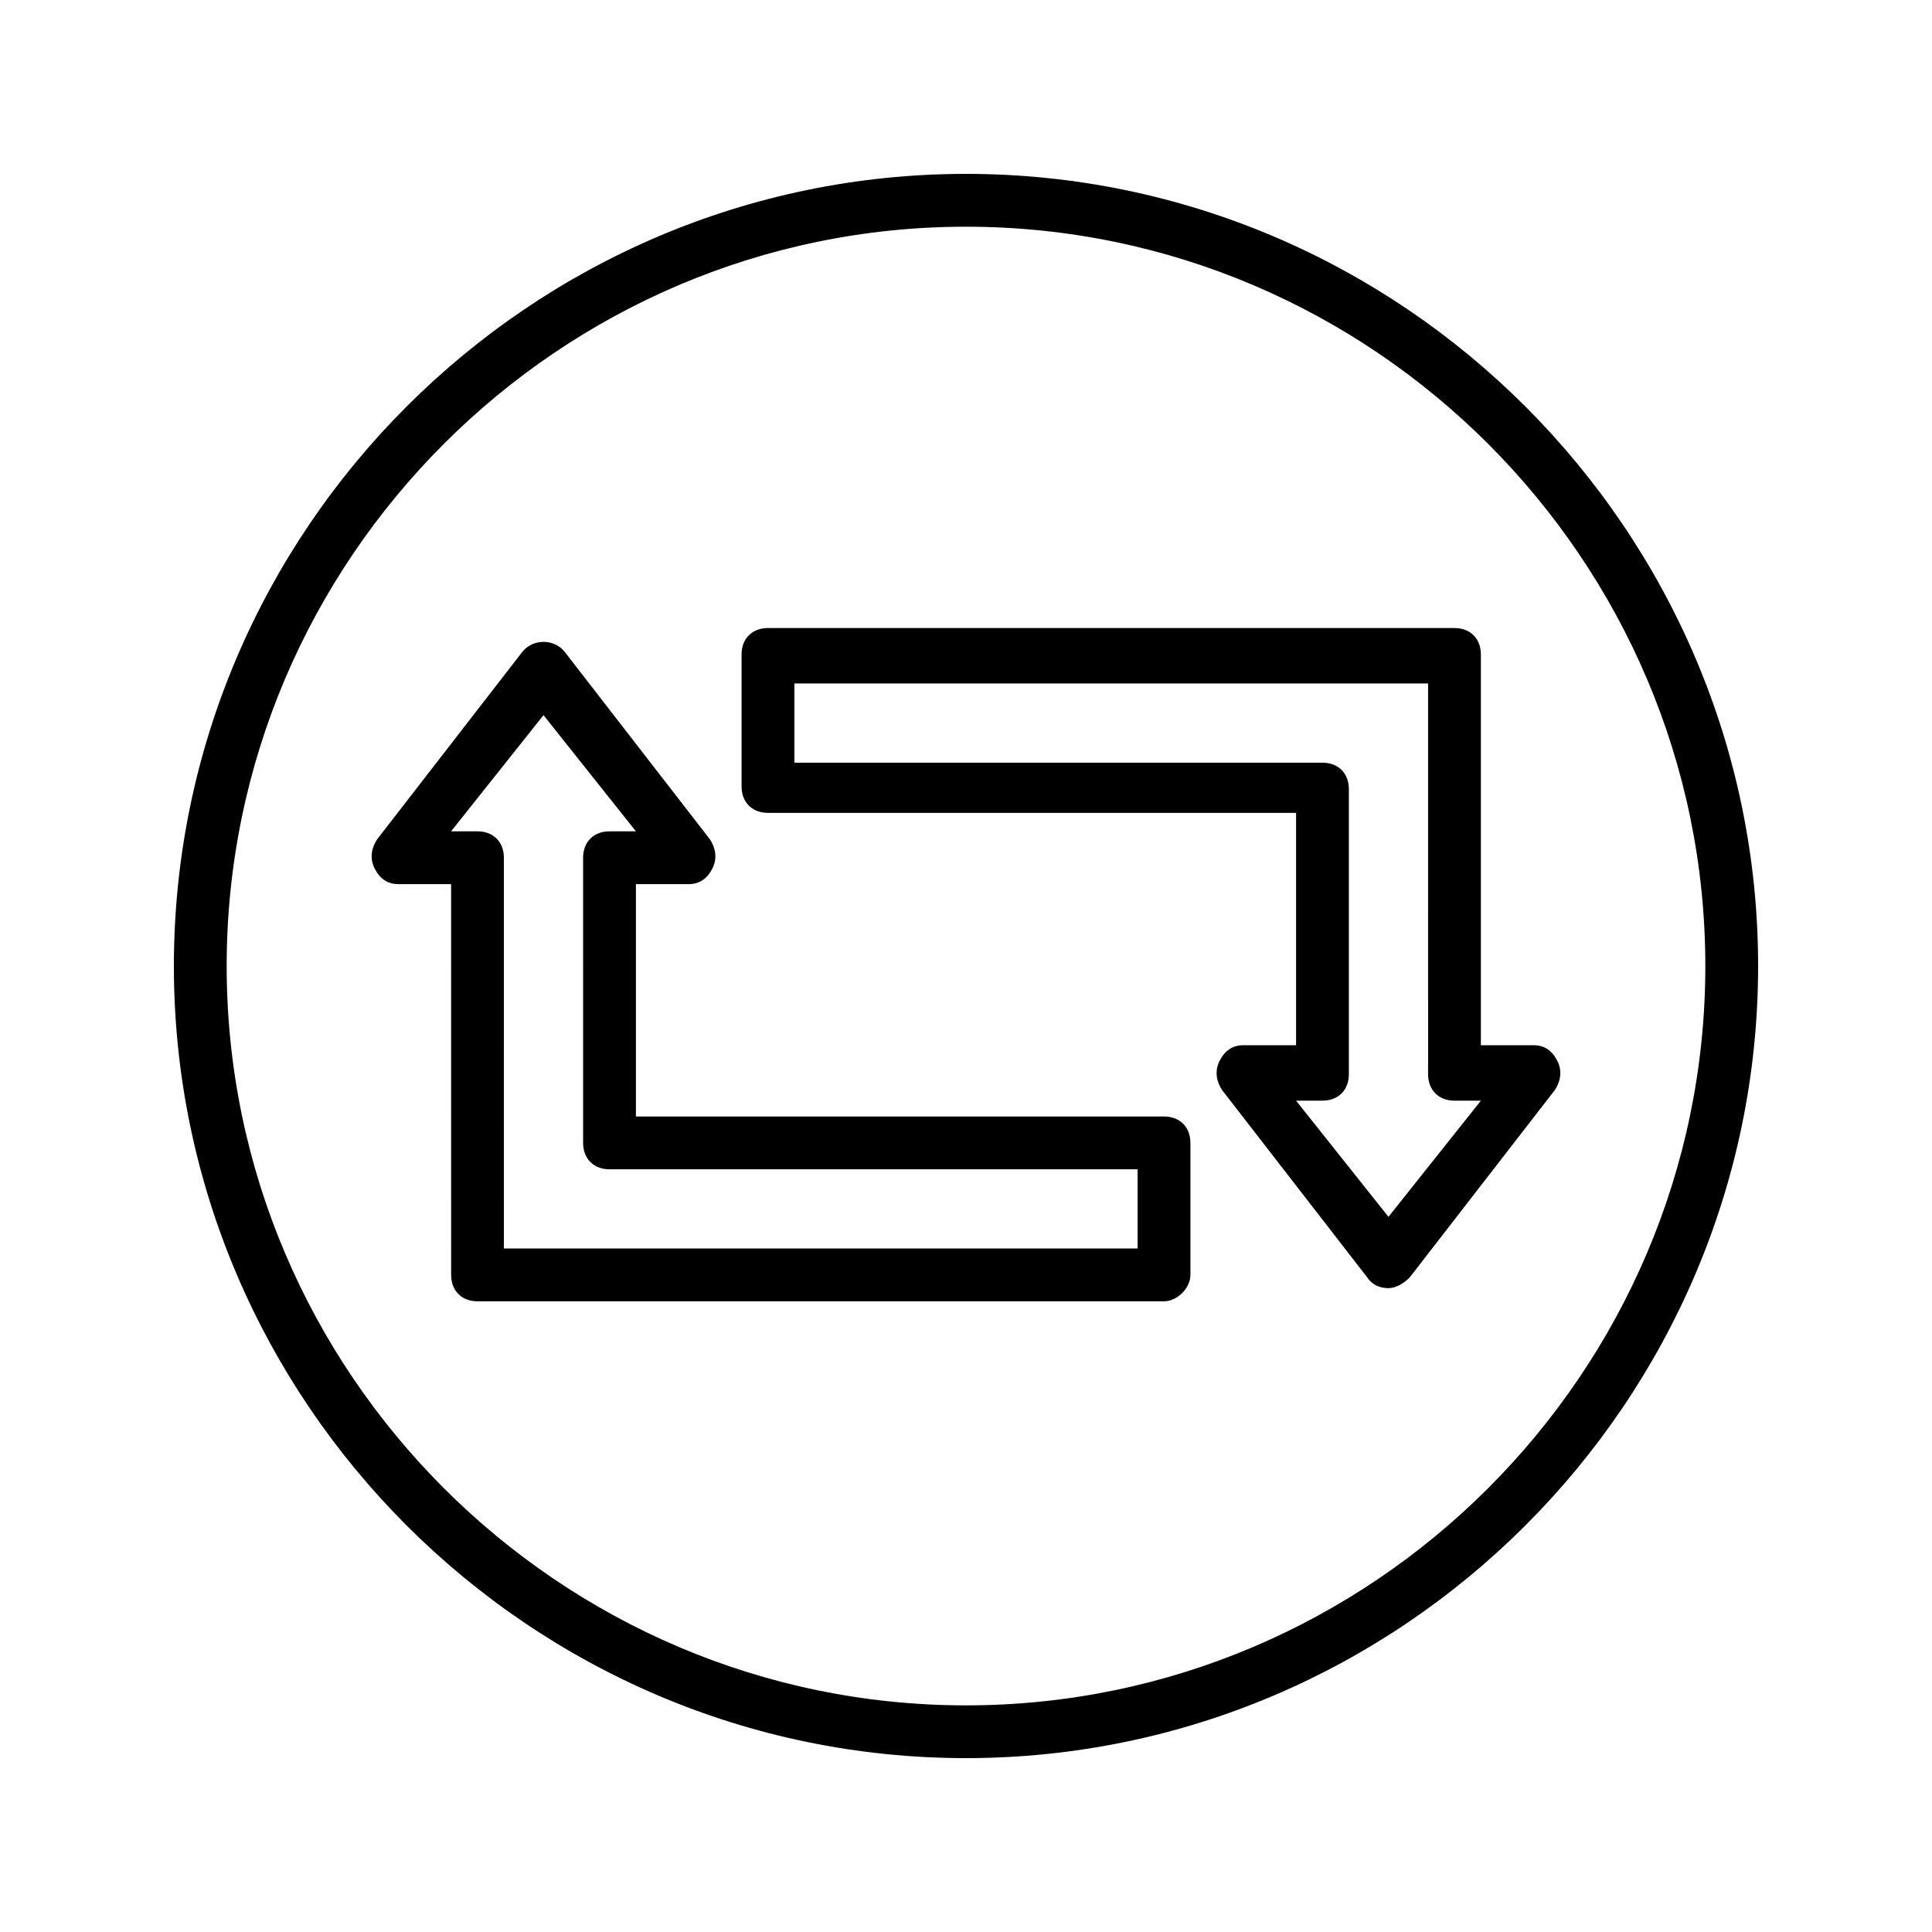
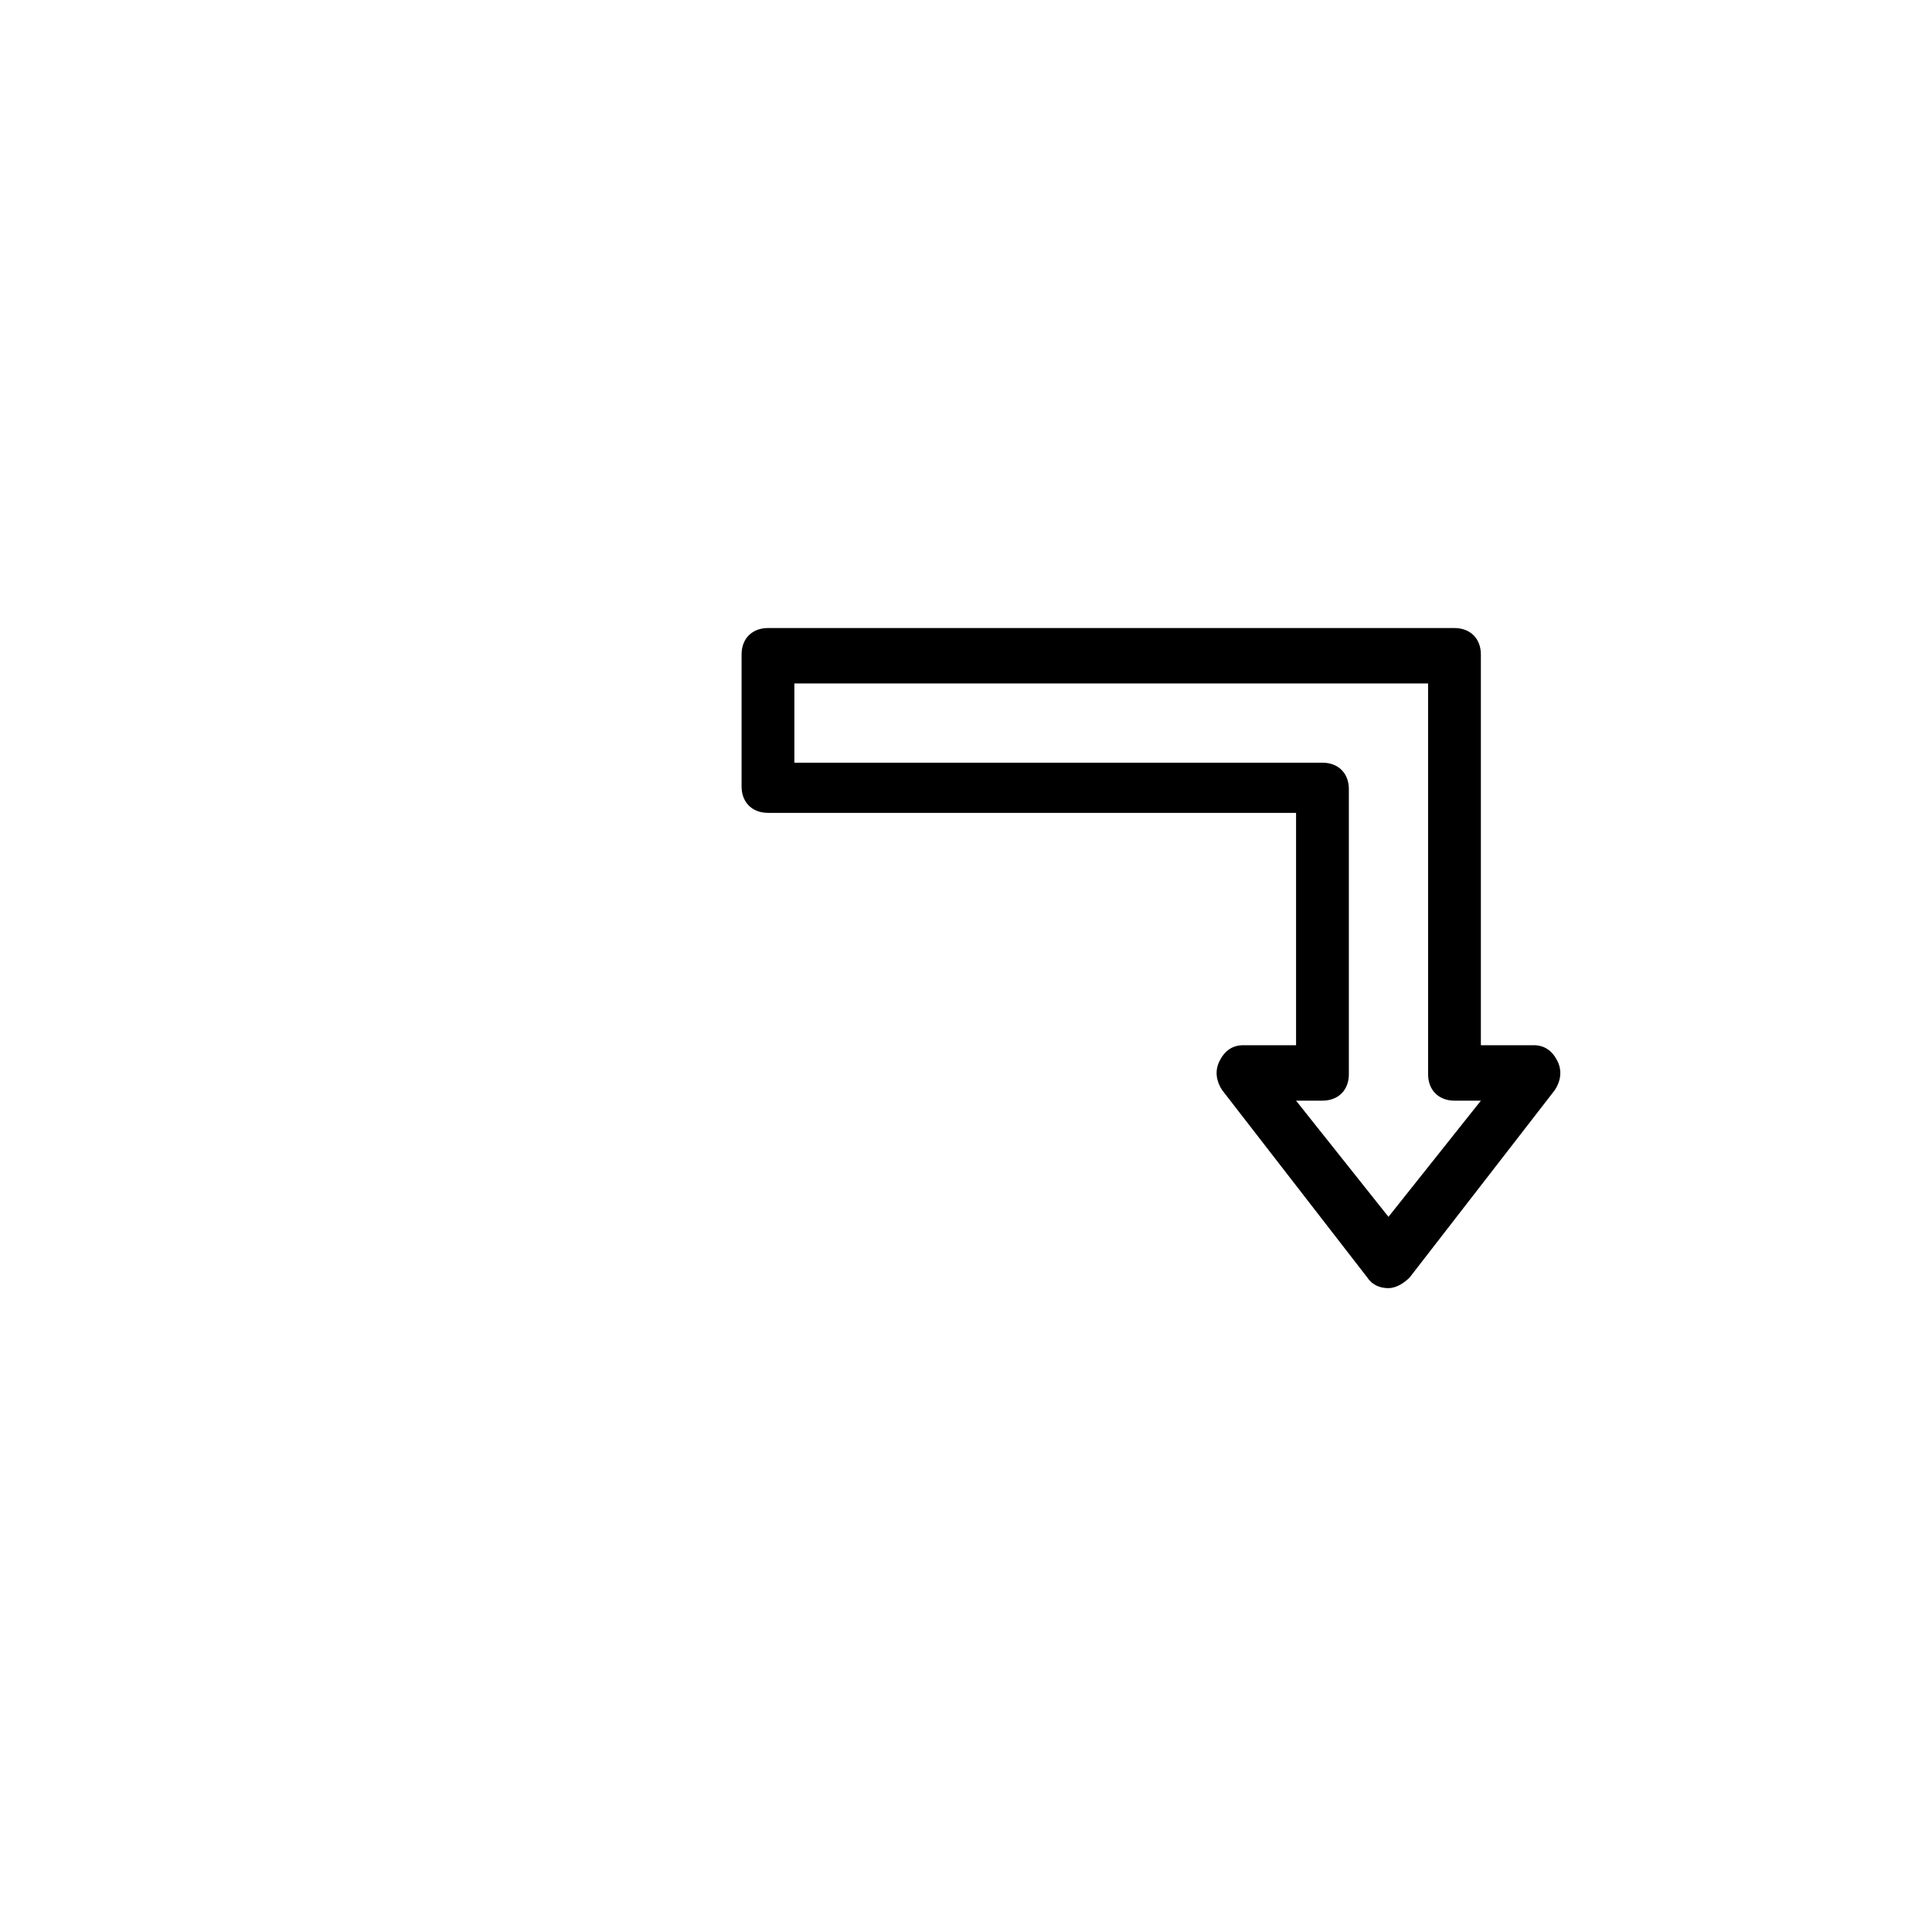
<svg xmlns="http://www.w3.org/2000/svg" fill="#000000" width="800px" height="800px" version="1.1" viewBox="144 144 512 512">
  <g>
-     <path d="m452.48 488.86h-181.93c-4.199 0-6.996-2.801-6.996-6.996l-0.004-103.56h-13.996c-2.801 0-4.898-1.398-6.297-4.199-1.398-2.801-0.699-5.598 0.699-7.695l38.484-49.68c2.801-3.5 8.398-3.5 11.195 0l38.484 49.68c1.398 2.098 2.098 4.898 0.699 7.695-1.398 2.801-3.5 4.199-6.297 4.199h-13.996v61.578h139.95c4.199 0 6.996 2.801 6.996 6.996v34.988c0.008 3.496-3.492 6.992-6.988 6.992zm-174.94-13.992h167.94v-20.992h-139.95c-4.199 0-6.996-2.801-6.996-6.996l-0.004-75.574c0-4.199 2.801-6.996 6.996-6.996h6.996l-24.488-30.789-24.492 30.789h6.996c4.199 0 6.996 2.801 6.996 6.996z" />
    <path d="m511.96 485.37c-2.098 0-4.199-0.699-5.598-2.801l-38.484-49.68c-1.398-2.098-2.098-4.898-0.699-7.695 1.398-2.801 3.5-4.199 6.297-4.199h13.996v-61.578h-139.95c-4.199 0-6.996-2.801-6.996-6.996v-34.988c0-4.199 2.801-6.996 6.996-6.996h181.93c4.199 0 6.996 2.801 6.996 6.996v103.56h13.996c2.801 0 4.898 1.398 6.297 4.199 1.398 2.801 0.699 5.598-0.699 7.695l-38.484 49.68c-1.402 1.398-3.504 2.801-5.602 2.801zm-24.492-49.684 24.492 30.789 24.492-30.789h-6.996c-4.199 0-6.996-2.801-6.996-6.996l-0.004-103.56h-167.94v20.992h139.95c4.199 0 6.996 2.801 6.996 6.996v75.57c0 4.199-2.801 6.996-6.996 6.996z" />
-     <path d="m400 609.92c-115.46 0-209.92-94.465-209.92-209.92 0-115.46 94.465-209.92 209.92-209.92s209.92 94.465 209.92 209.92c-0.004 115.45-94.469 209.92-209.92 209.92zm0-405.84c-107.76 0-195.93 88.164-195.93 195.93 0 107.76 88.168 195.93 195.93 195.93s195.93-88.168 195.93-195.93c0-107.76-88.168-195.93-195.93-195.93z" />
  </g>
</svg>